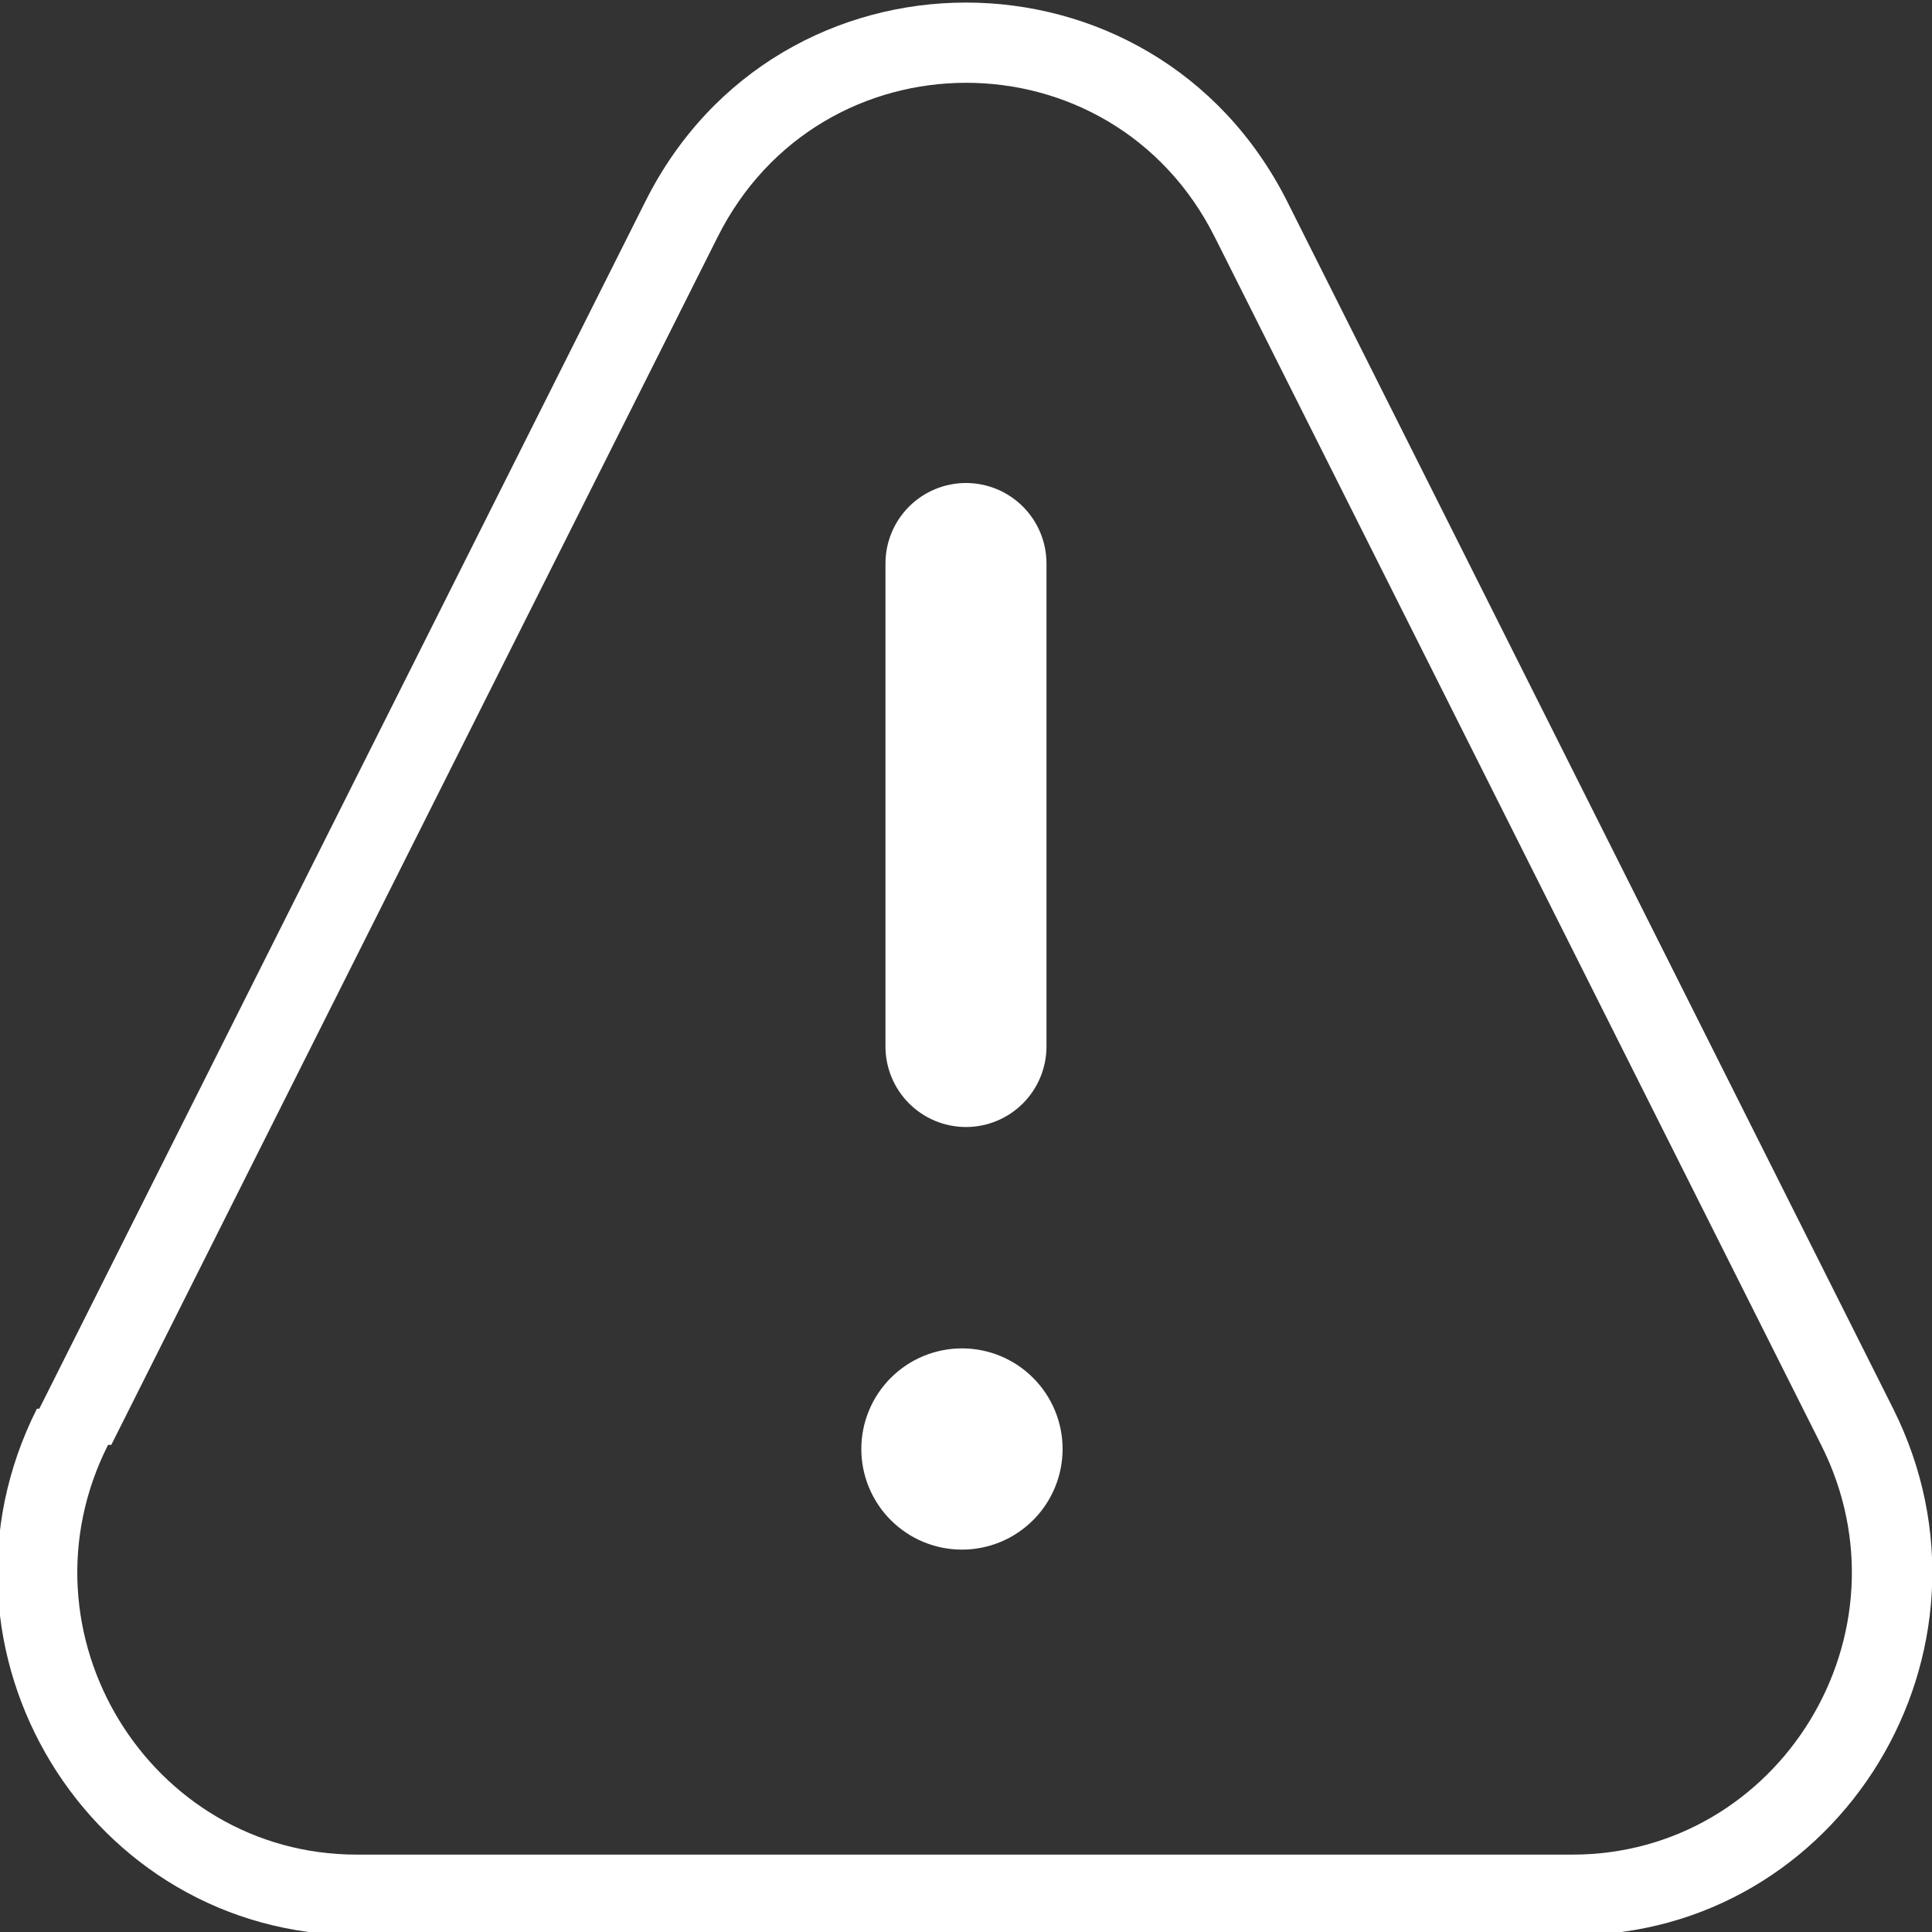
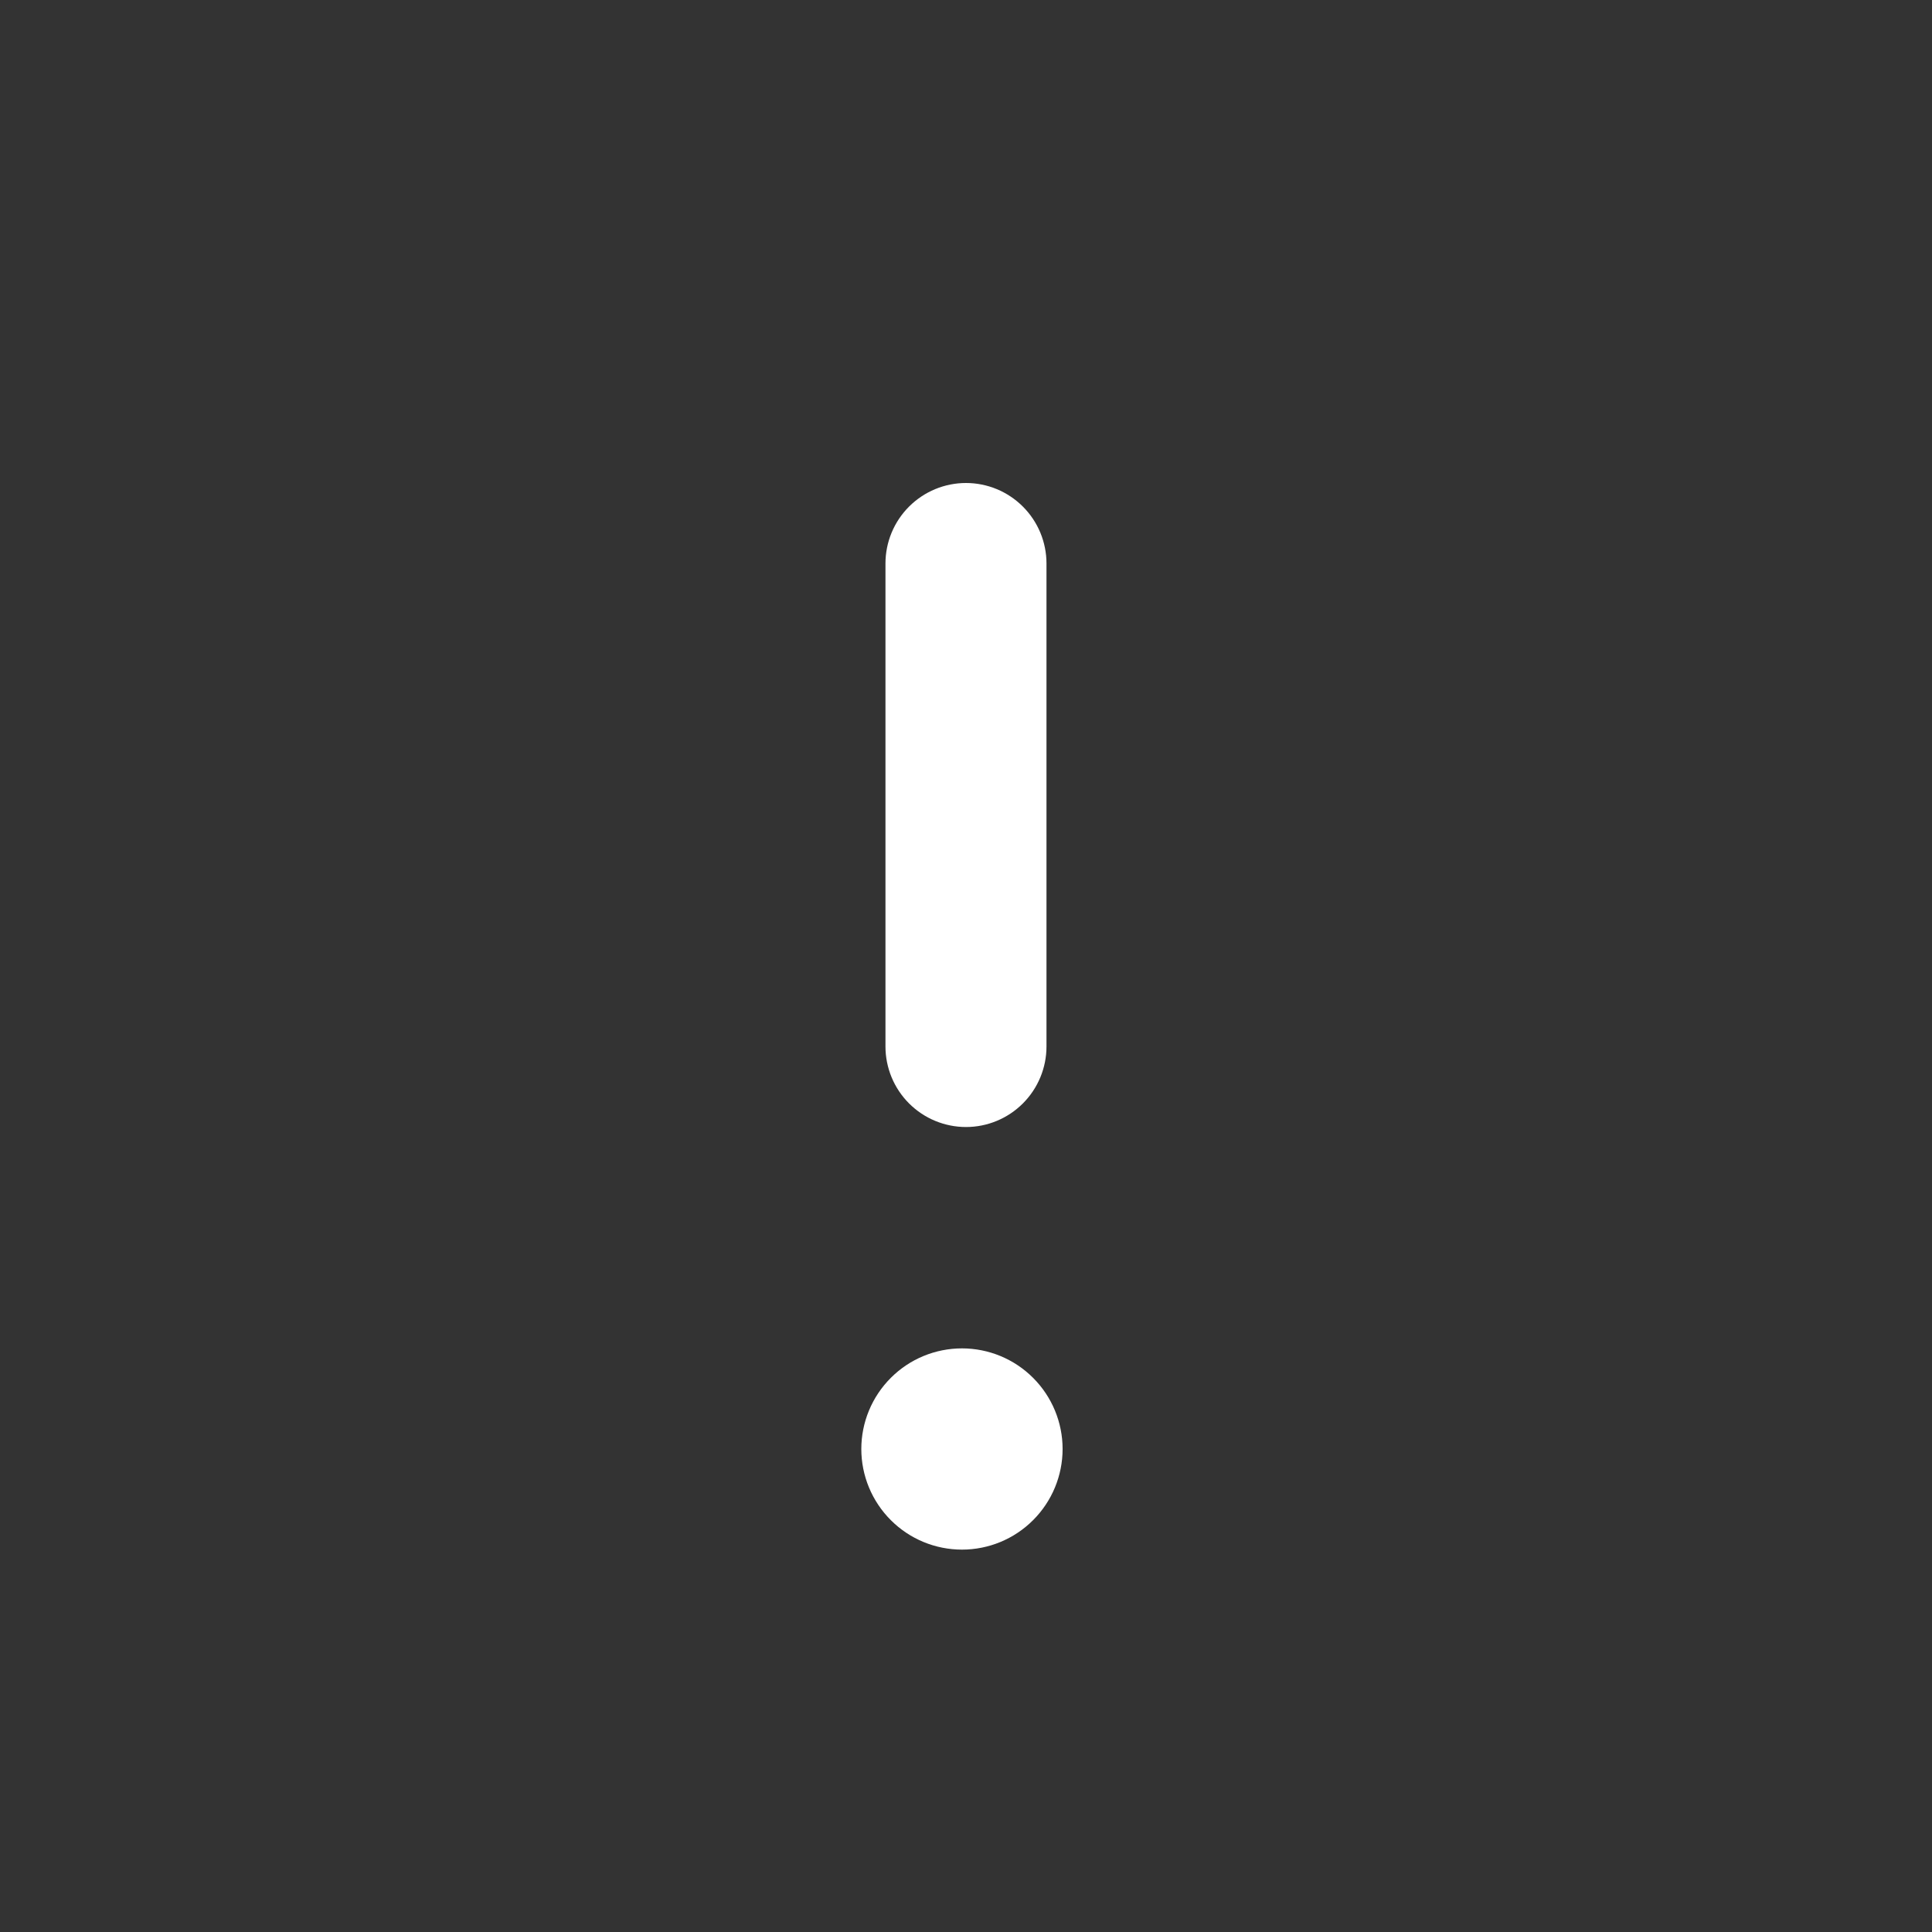
<svg xmlns="http://www.w3.org/2000/svg" width="38" height="38" viewBox="0 0 38 38" fill="none">
  <rect x="0" y="0" width="38" height="38" fill="#333333" stroke="none" />
  <g clip-path="url(#clip0_618_88)">
    <path d="M19 9.5C18.58 9.5 18.177 9.667 17.88 9.964C17.583 10.261 17.416 10.663 17.416 11.083V20.583C17.416 21.003 17.583 21.406 17.88 21.703C18.177 22 18.58 22.167 19 22.167C19.42 22.167 19.822 22 20.119 21.703C20.416 21.406 20.583 21.003 20.583 20.583V11.083C20.583 10.663 20.416 10.261 20.119 9.964C19.822 9.667 19.42 9.5 19 9.5ZM20.9 28.5C20.9 29.025 20.691 29.528 20.32 29.899C19.949 30.271 19.445 30.479 18.921 30.479C18.396 30.479 17.892 30.271 17.521 29.899C17.15 29.528 16.941 29.025 16.941 28.5C16.941 27.975 17.15 27.472 17.521 27.101C17.892 26.729 18.396 26.521 18.921 26.521C19.445 26.521 19.949 26.729 20.32 27.101C20.691 27.472 20.9 27.975 20.9 28.5Z" fill="white" />
-     <path fill-rule="evenodd" clip-rule="evenodd" d="M0.773 27.708L12.696 3.958C15.308 -1.252 22.686 -1.252 25.315 3.958L37.237 27.708C39.612 32.458 36.202 38.063 30.936 38.063H7.027C1.755 38.063 -1.665 32.458 0.726 27.708H0.773ZM2.189 28.419L14.111 4.669C16.138 0.615 21.869 0.615 23.896 4.669L35.819 28.419C37.687 32.124 34.998 36.478 30.926 36.478H7.018C2.949 36.478 0.257 32.124 2.125 28.419H2.189Z" fill="white" />
  </g>
  <defs>
    <clipPath id="clip0_618_88">
      <rect width="38" height="38" fill="white" />
    </clipPath>
  </defs>
</svg>